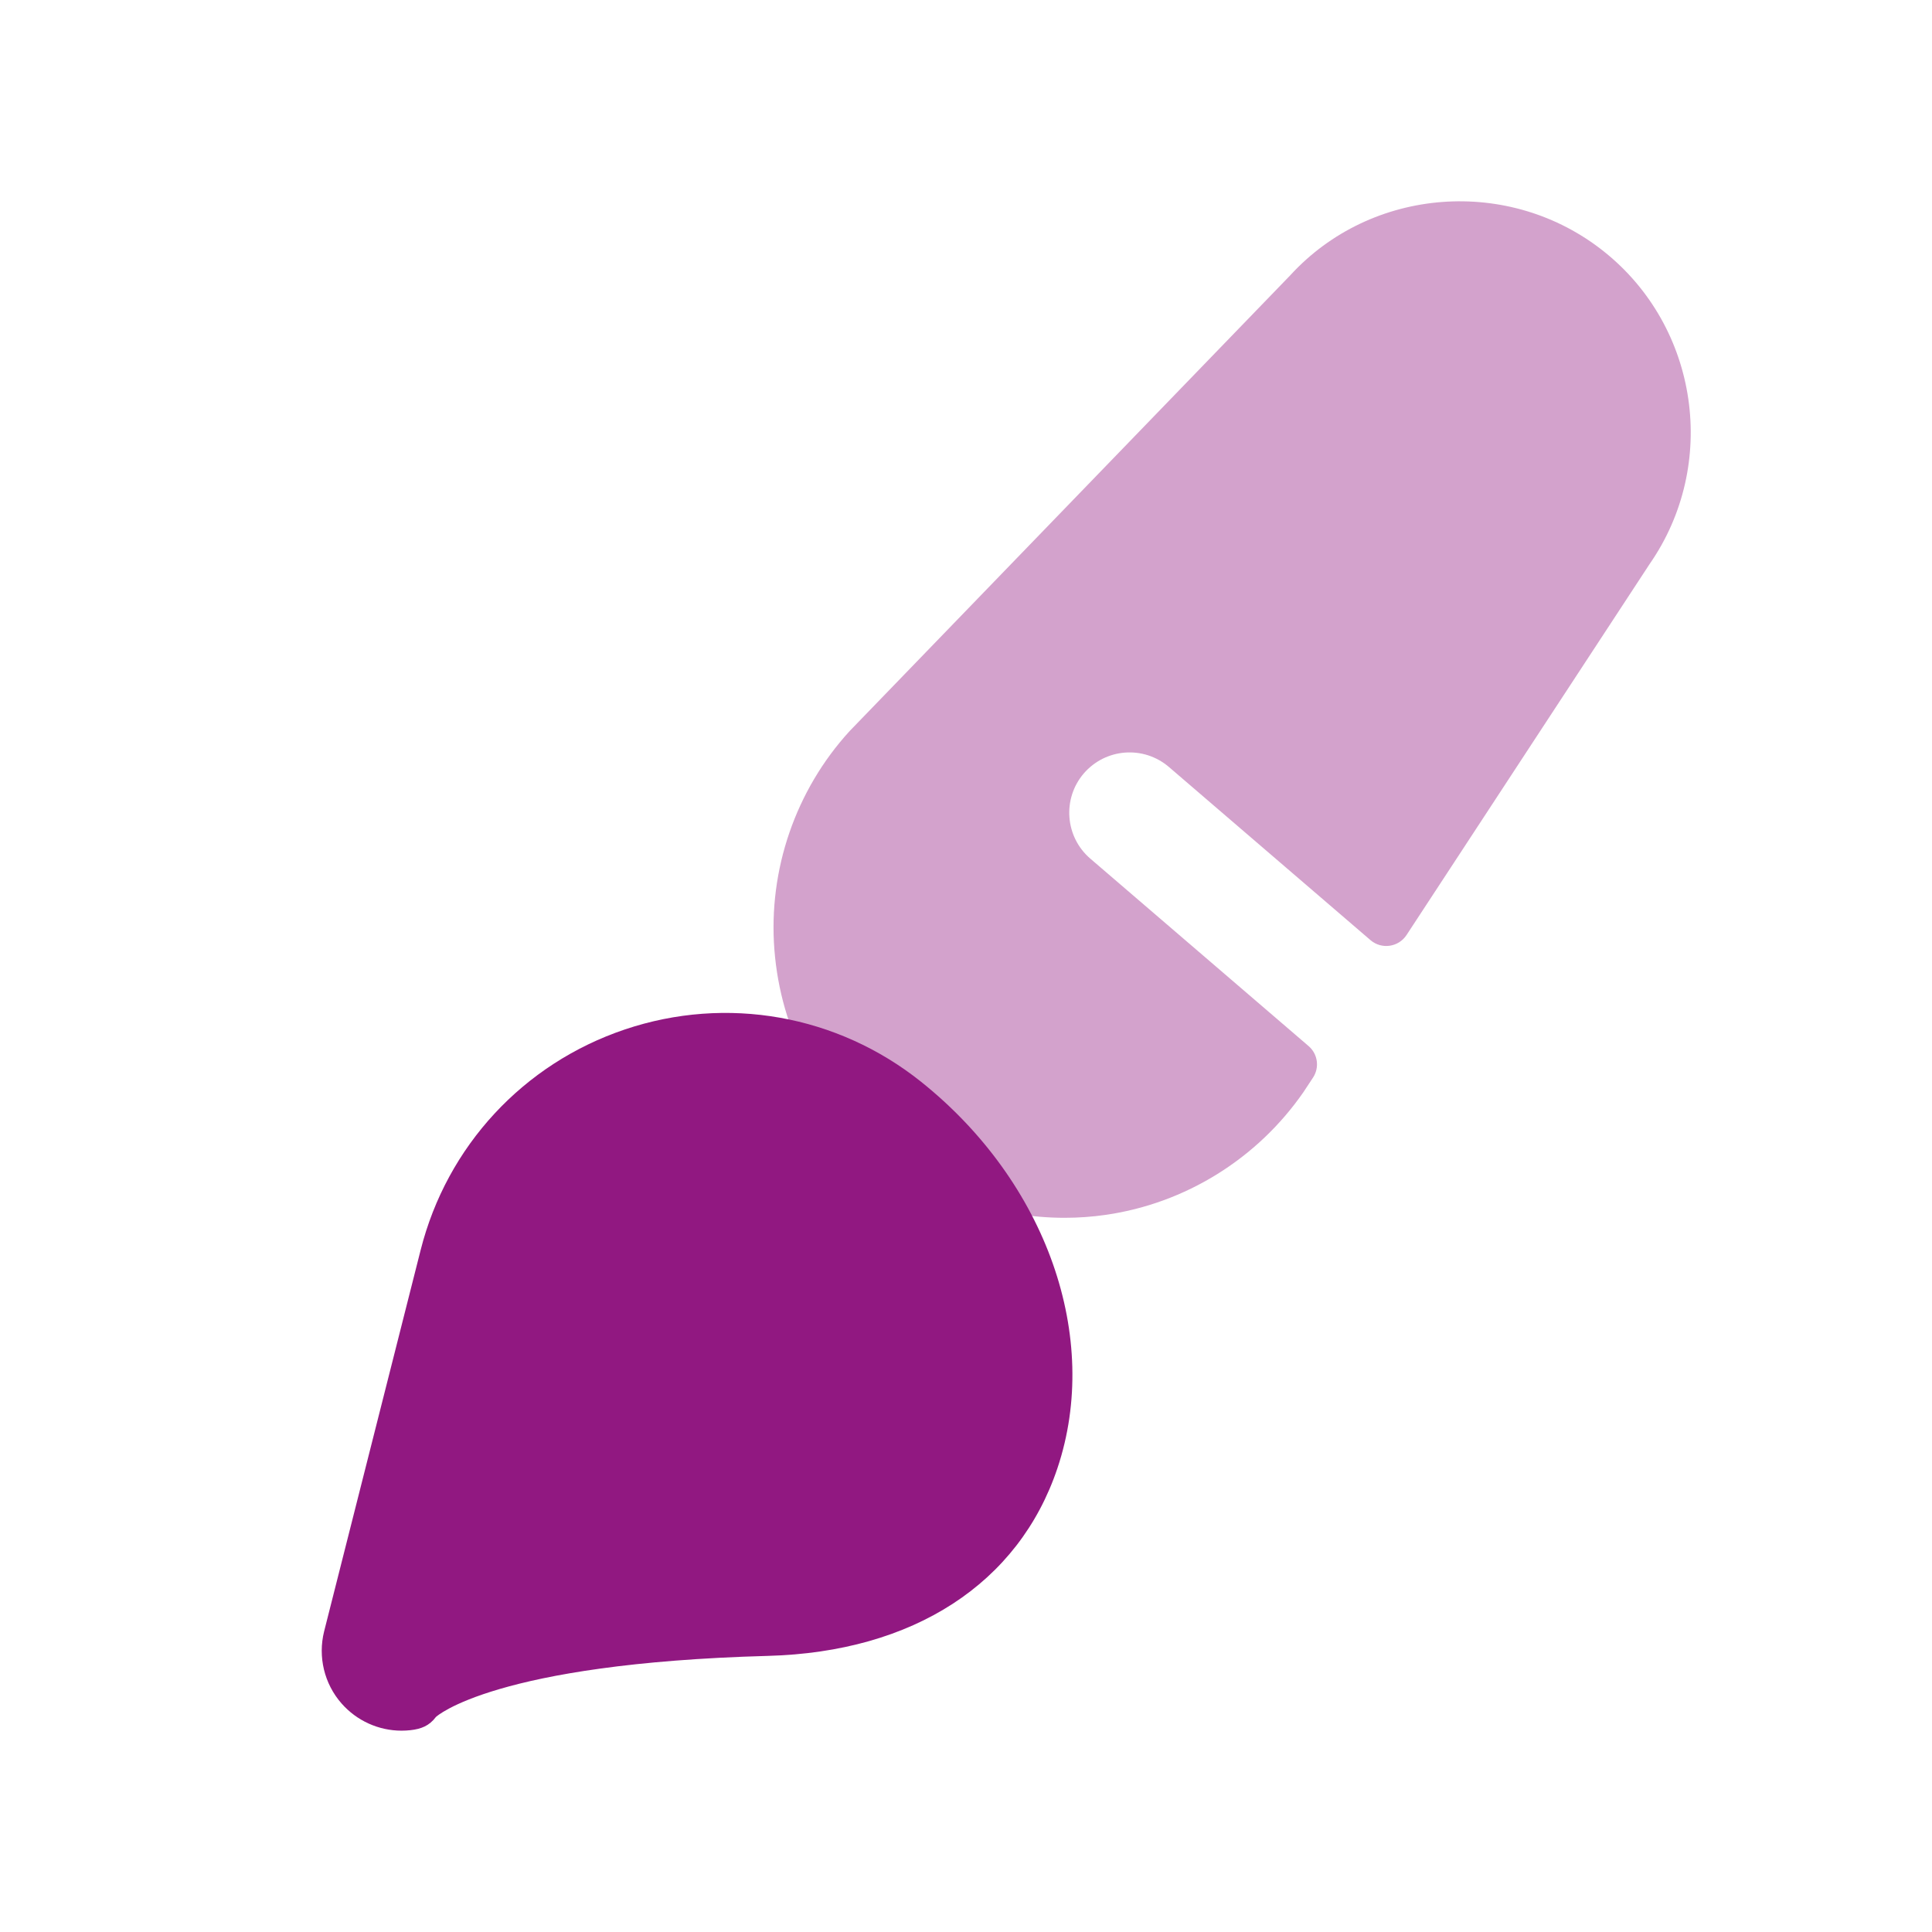
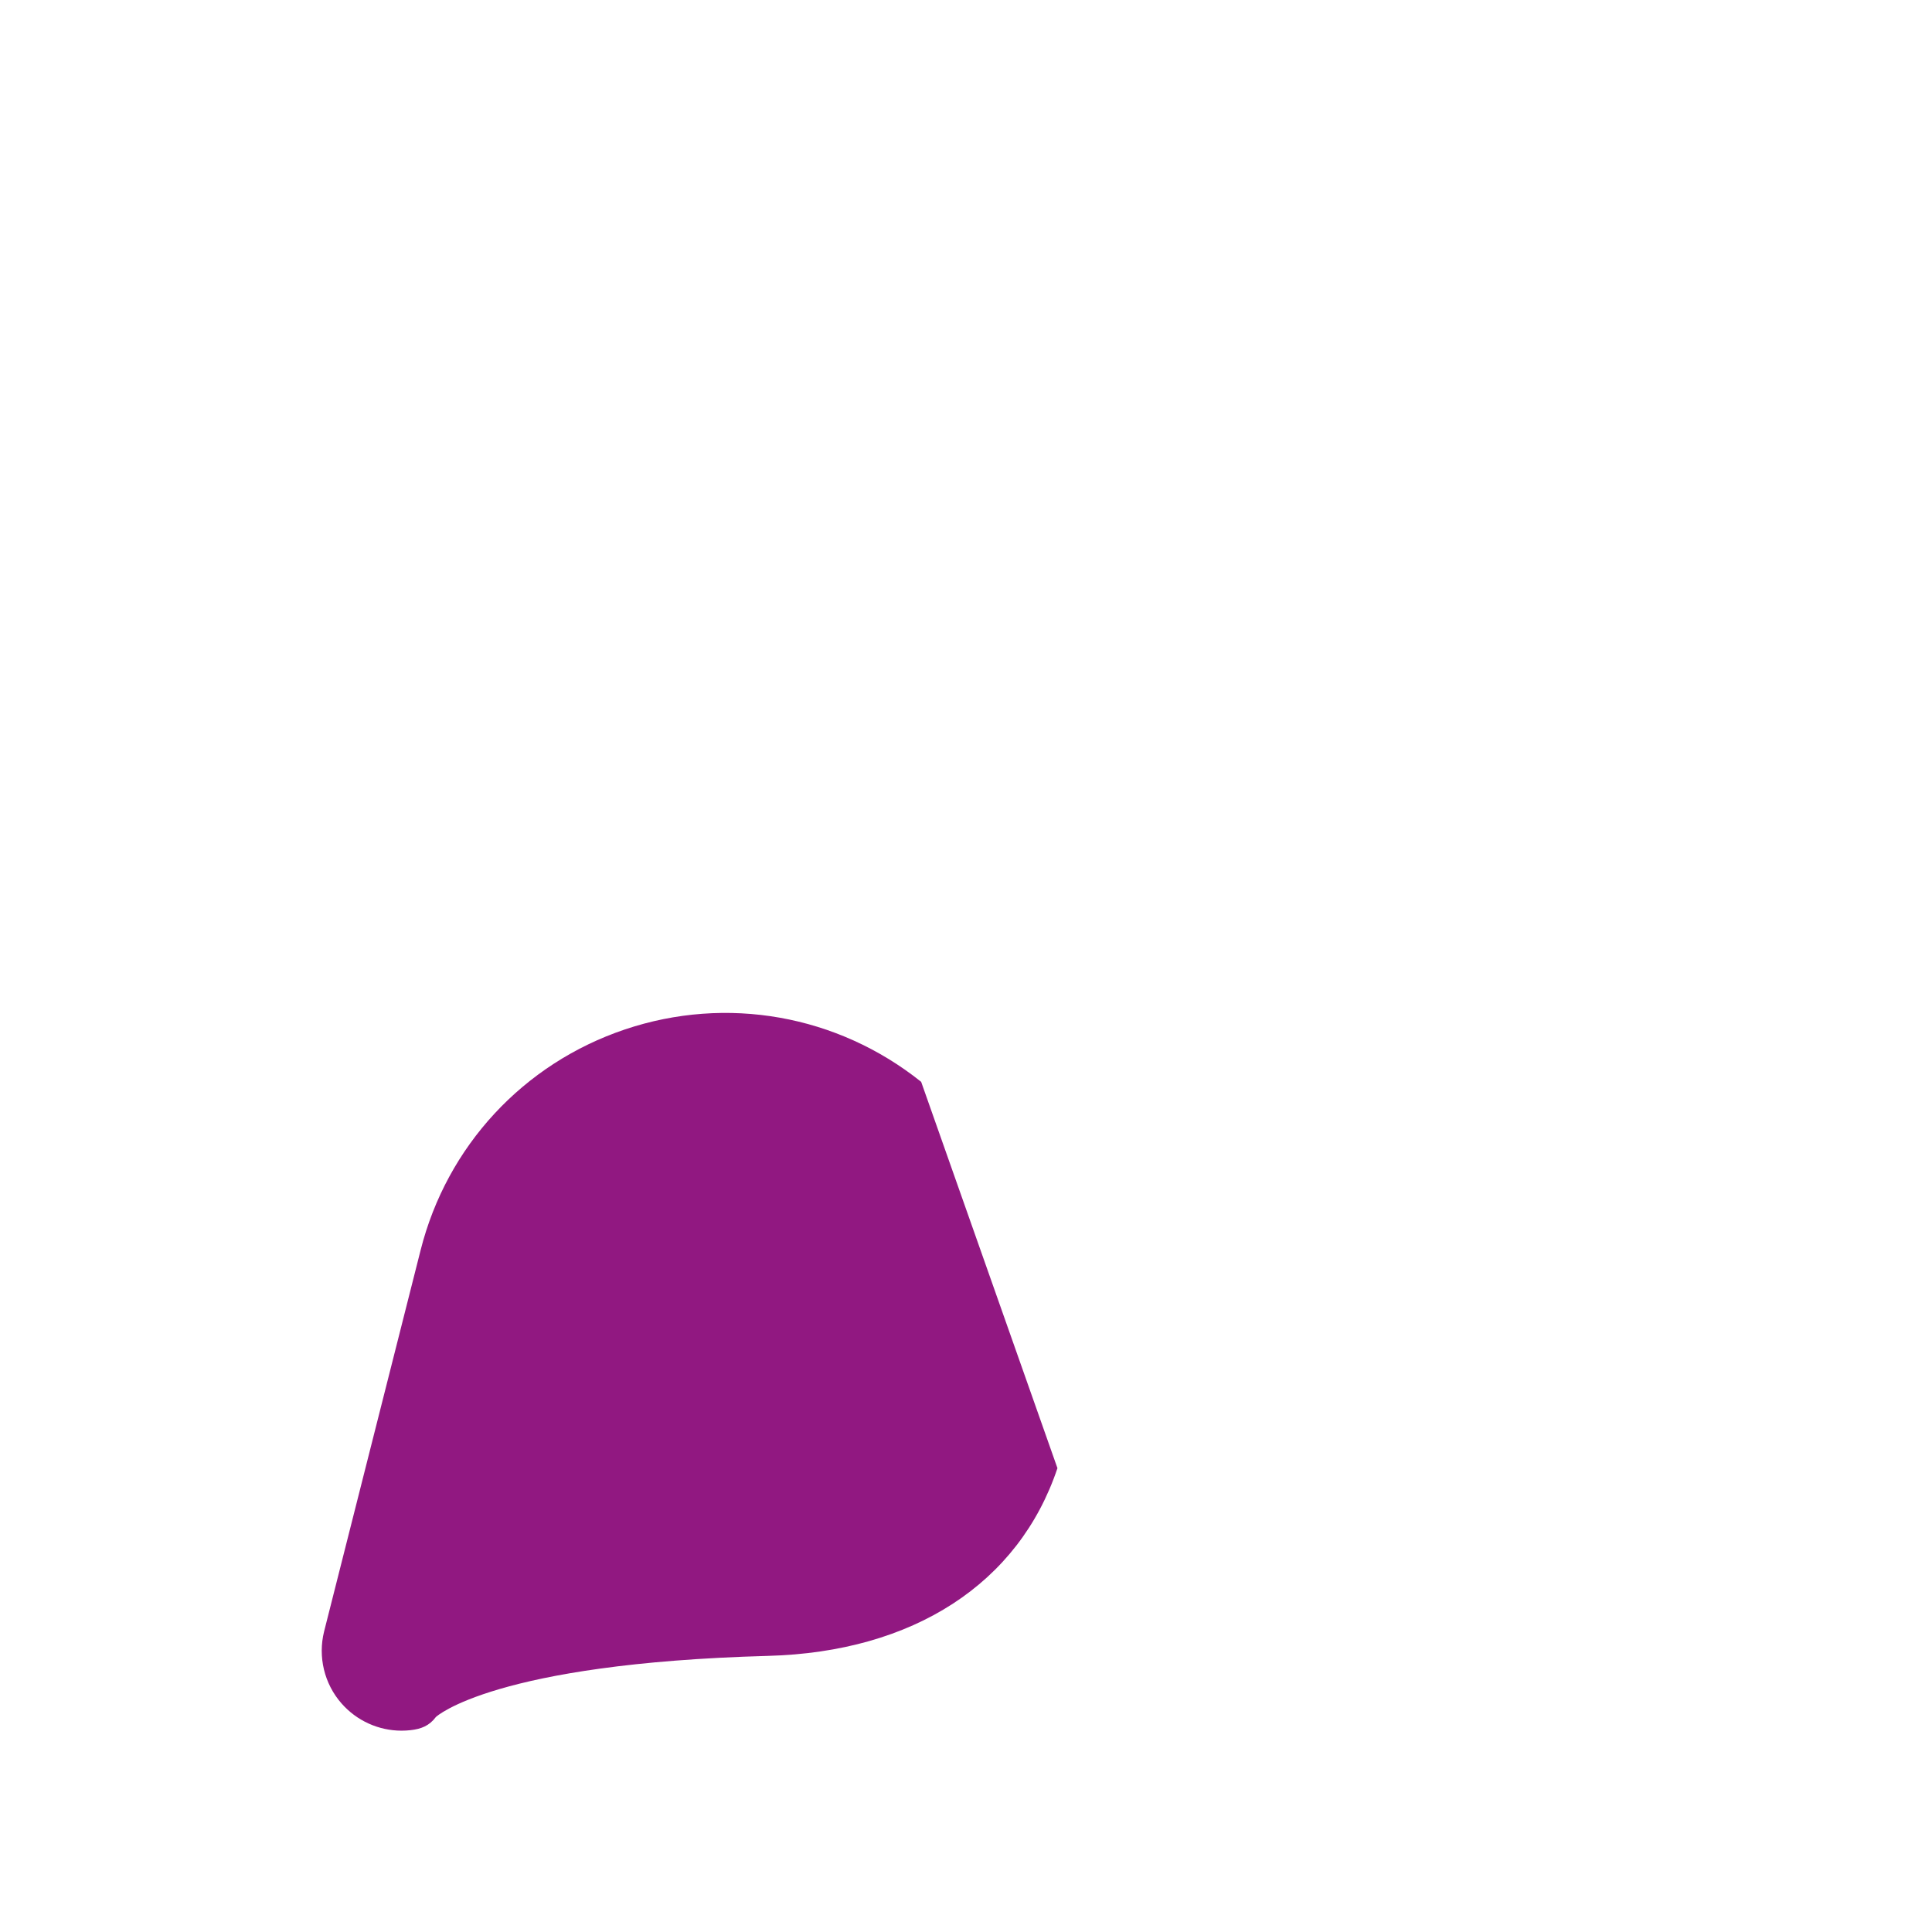
<svg xmlns="http://www.w3.org/2000/svg" width="24" height="24" viewBox="0 0 24 24" fill="none">
-   <path opacity="0.4" fill-rule="evenodd" clip-rule="evenodd" d="M19.928 3.127C18.754 2.188 17.034 2.32 16.027 3.421L10.555 9.081C9.883 9.815 9.542 10.807 9.62 11.8C9.699 12.807 10.177 13.709 10.965 14.338C11.608 14.852 12.408 15.128 13.223 15.128C13.395 15.128 13.568 15.116 13.739 15.091C14.724 14.948 15.616 14.397 16.191 13.568L16.311 13.386C16.394 13.26 16.37 13.092 16.255 12.994L13.544 10.666C13.23 10.396 13.194 9.922 13.463 9.608C13.734 9.294 14.206 9.258 14.521 9.528L17.025 11.679C17.163 11.797 17.372 11.767 17.472 11.616L20.492 7.007C21.351 5.77 21.103 4.066 19.928 3.127Z" fill="#911881" />
-   <path fill-rule="evenodd" clip-rule="evenodd" d="M11.443 13.439C10.402 12.607 9.027 12.363 7.763 12.788C6.501 13.213 5.551 14.238 5.225 15.53L4.026 20.267C3.948 20.582 4.028 20.916 4.242 21.16C4.431 21.376 4.704 21.499 4.988 21.499C5.024 21.499 5.061 21.497 5.098 21.493C5.234 21.478 5.333 21.438 5.415 21.329C5.422 21.322 6.143 20.663 9.541 20.57C11.345 20.521 12.656 19.671 13.136 18.238C13.681 16.613 13.001 14.685 11.443 13.439Z" fill="#911881" />
+   <path fill-rule="evenodd" clip-rule="evenodd" d="M11.443 13.439C10.402 12.607 9.027 12.363 7.763 12.788C6.501 13.213 5.551 14.238 5.225 15.53L4.026 20.267C3.948 20.582 4.028 20.916 4.242 21.16C4.431 21.376 4.704 21.499 4.988 21.499C5.024 21.499 5.061 21.497 5.098 21.493C5.234 21.478 5.333 21.438 5.415 21.329C5.422 21.322 6.143 20.663 9.541 20.57C11.345 20.521 12.656 19.671 13.136 18.238Z" fill="#911881" />
</svg>